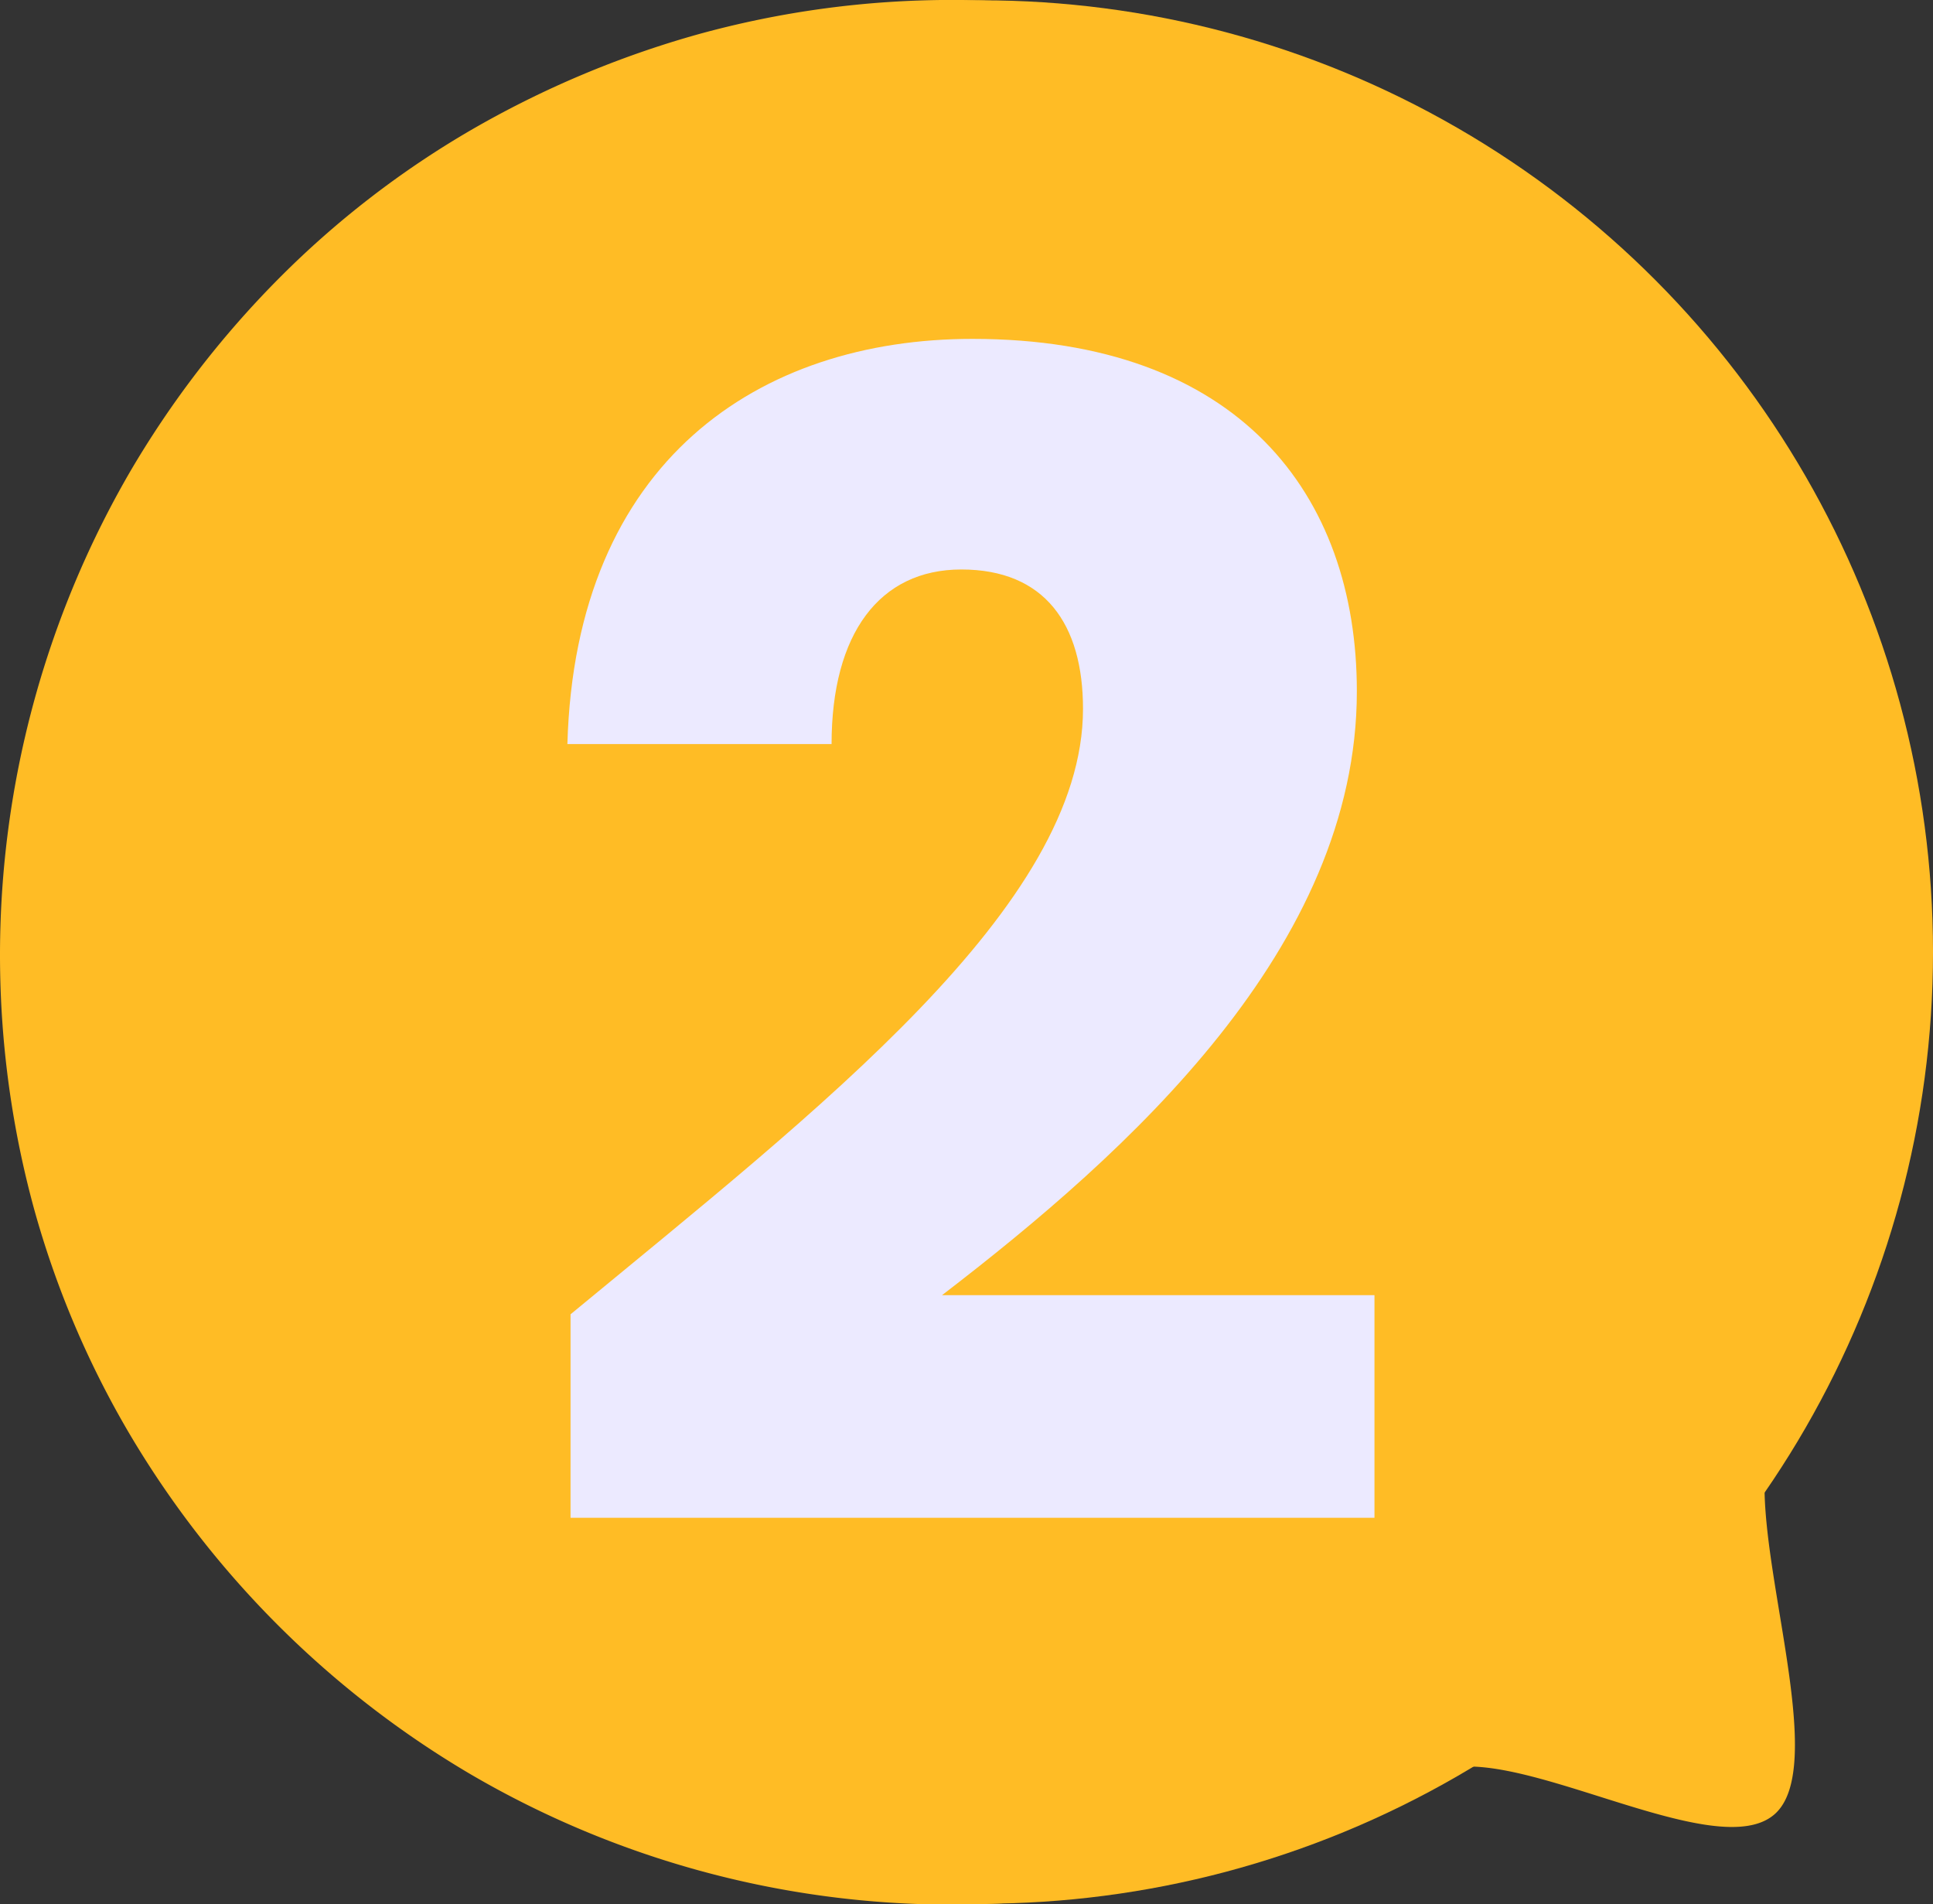
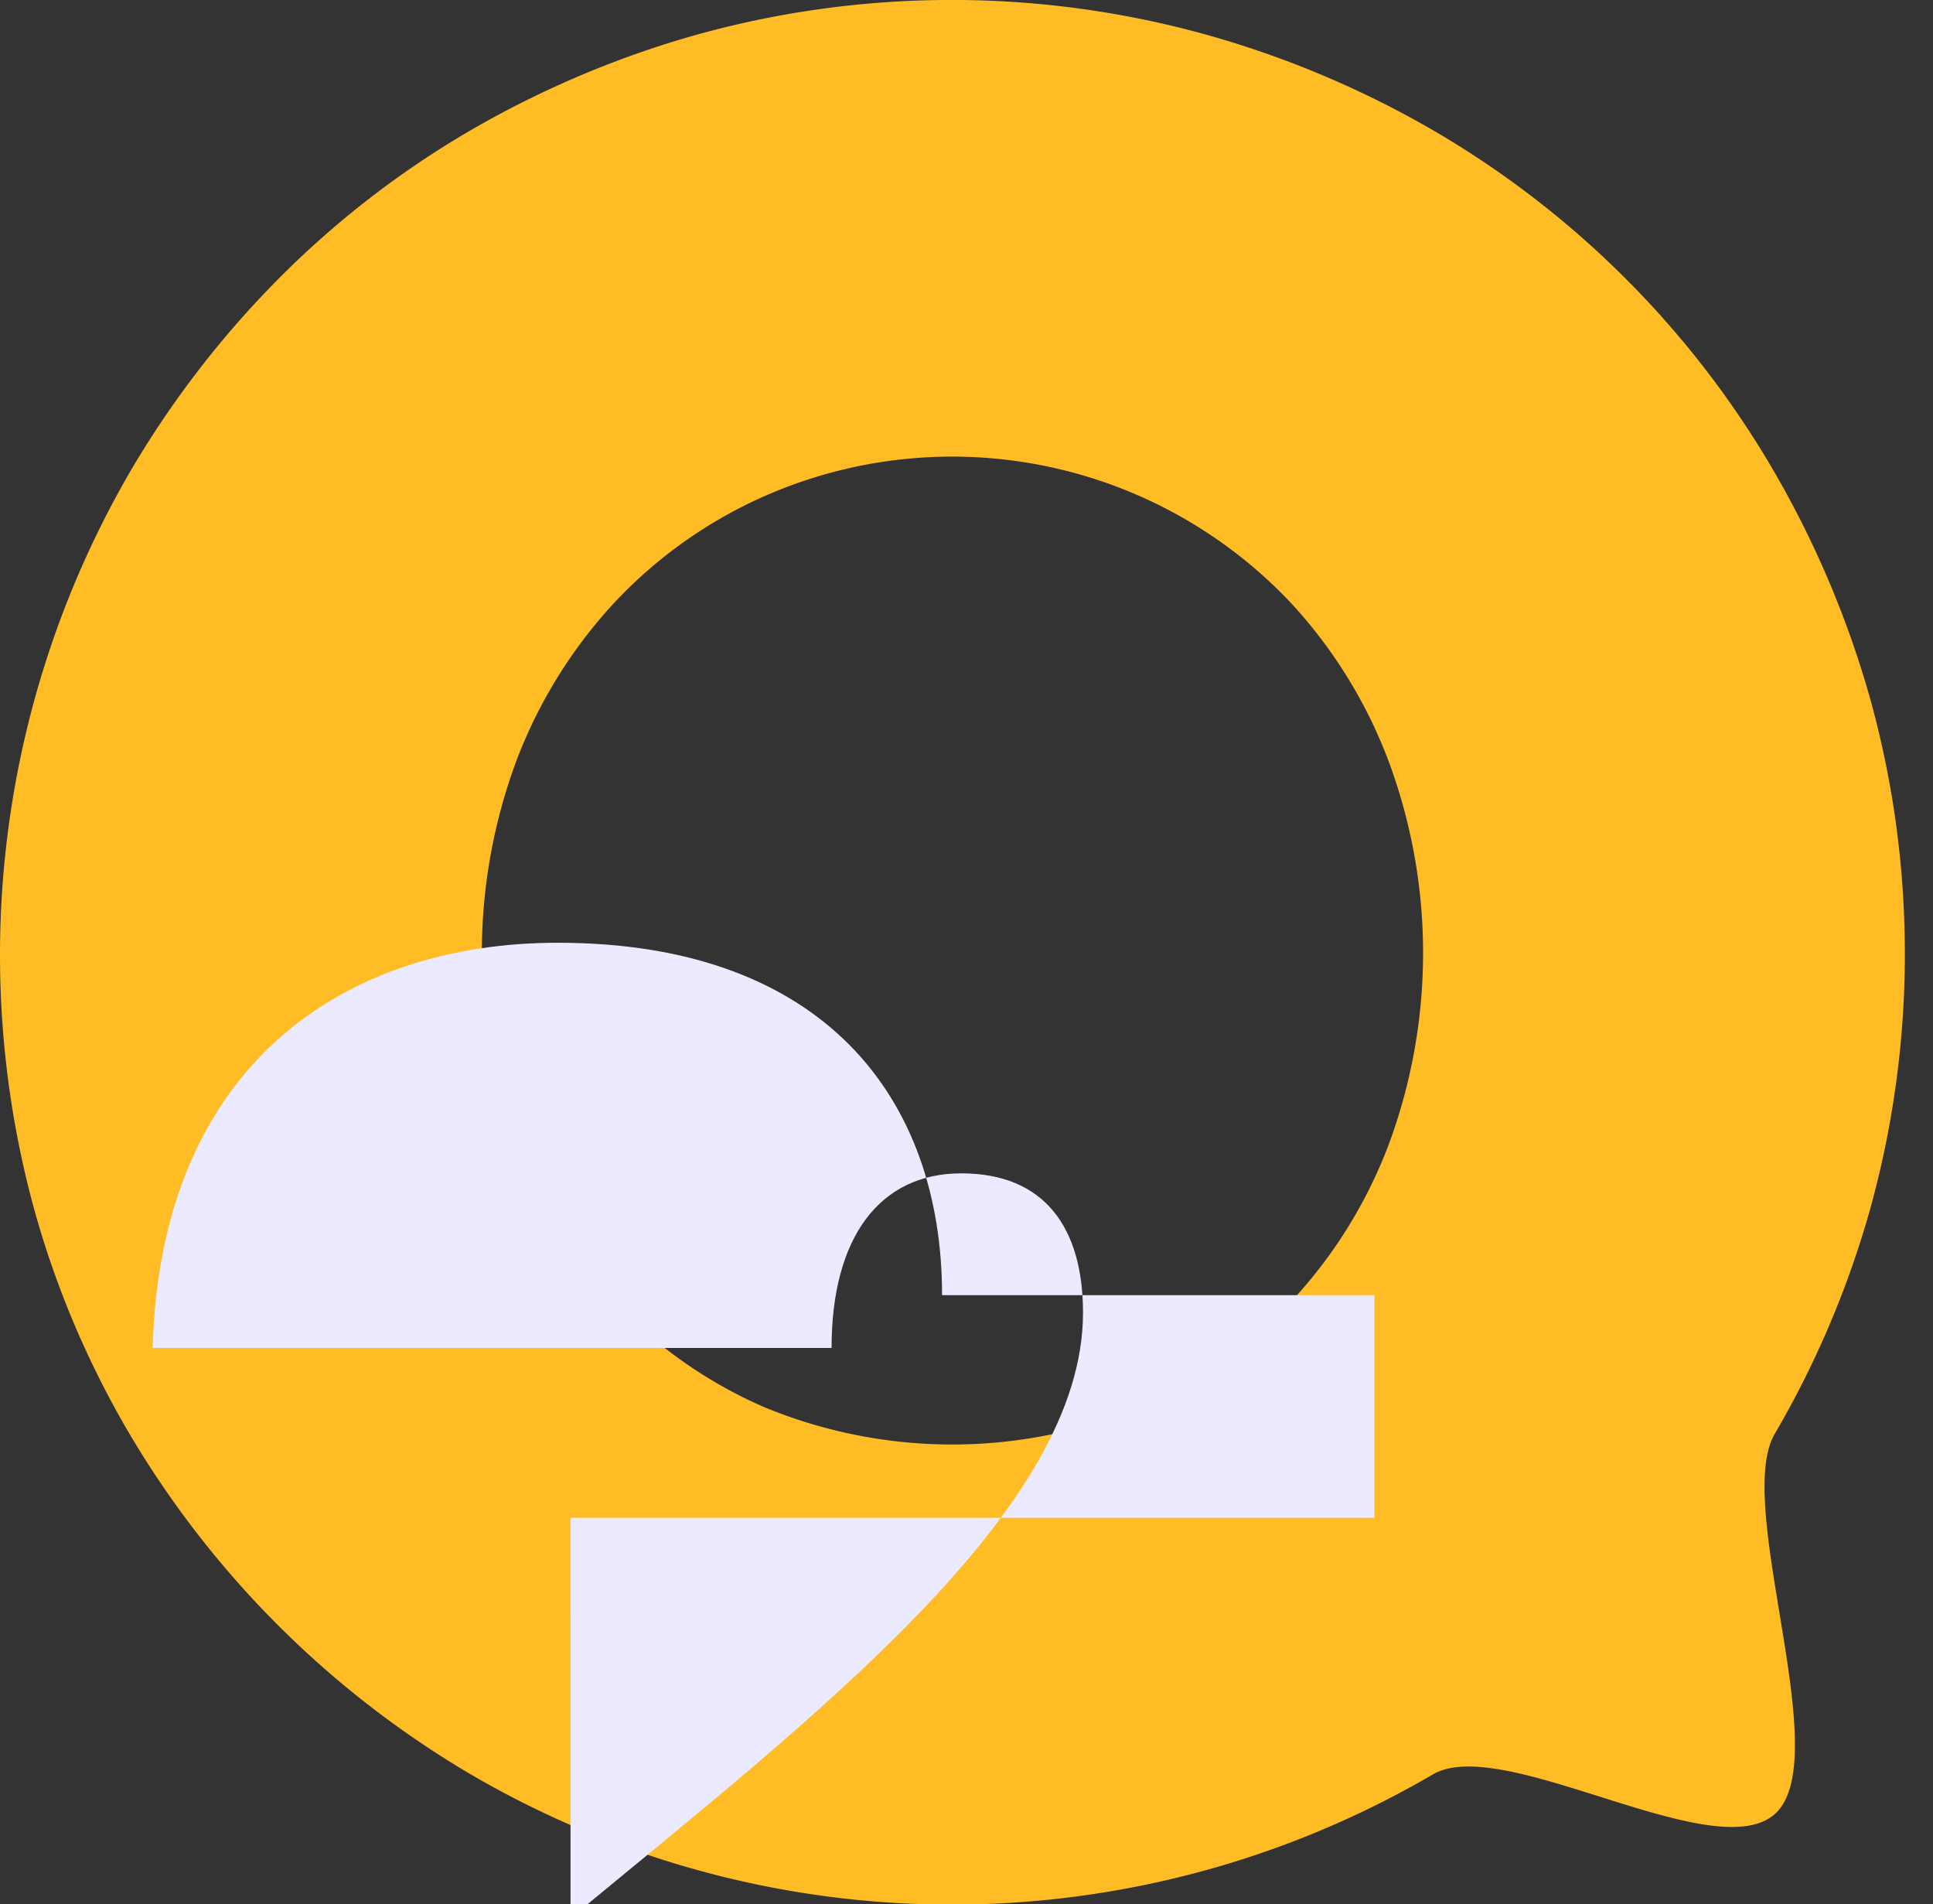
<svg xmlns="http://www.w3.org/2000/svg" width="150.782" height="148.492" viewBox="0 0 150.782 148.492">
  <rect x="0" y="0" width="150.782" height="148.492" fill="#333333" stroke="none" />
  <g id="Grupo_146" data-name="Grupo 146" transform="translate(0 -11.381)">
-     <circle id="Elipse_28" data-name="Elipse 28" cx="74.222" cy="74.222" r="74.222" transform="translate(2.339 11.405)" fill="#ffbc25" />
    <path id="Trazado_605" data-name="Trazado 605" d="M9094.705,4998.716a37.248,37.248,0,0,1-7.608,12.189,35.492,35.492,0,0,1-11.642,8.155,38.328,38.328,0,0,1-29.534,0,35.628,35.628,0,0,1-11.588-8.155,37.3,37.3,0,0,1-7.621-12.189,43.037,43.037,0,0,1,0-30.061,37.794,37.794,0,0,1,7.621-12.284,35.883,35.883,0,0,1,11.588-8.256,36.3,36.3,0,0,1,41.176,8.256,37.746,37.746,0,0,1,7.608,12.284,42.95,42.95,0,0,1,0,30.061m37.628,4.8a74.508,74.508,0,0,0,0-39.527,76.83,76.83,0,0,0-7.487-17.77,73.588,73.588,0,0,0-26.669-26.709,76.349,76.349,0,0,0-17.783-7.473,74.272,74.272,0,0,0-39.513,0,76.461,76.461,0,0,0-17.729,7.473,72.469,72.469,0,0,0-15.014,11.6,75.541,75.541,0,0,0-11.614,15.108,75.086,75.086,0,0,0-7.486,57.3,72.783,72.783,0,0,0,7.486,17.682,75.275,75.275,0,0,0,26.628,26.554,74.394,74.394,0,0,0,75.025,0c5.507-3.237,22.257,7.473,26.8,2.973s-3.338-24.061-.129-29.527a74.993,74.993,0,0,0,7.487-17.682" transform="translate(-8986.415 -4897.984)" fill="#ffbc25" />
-     <path id="Trazado_2768" data-name="Trazado 2768" d="M4.872-1.249h62.71V-18.613H33.853C48.344-29.731,66.208-45.721,66.208-65.708c0-15.365-9.244-27.482-29.981-27.482-16.614,0-30.98,9.494-31.6,31.6H25.234c0-8.619,3.748-13.616,10.119-13.616,6.5,0,9.494,4.247,9.494,10.868,0,15.365-20.612,31.23-39.974,47.22Z" transform="translate(39.632 131)" fill="#eceaff" />
+     <path id="Trazado_2768" data-name="Trazado 2768" d="M4.872-1.249h62.71V-18.613H33.853c0-15.365-9.244-27.482-29.981-27.482-16.614,0-30.98,9.494-31.6,31.6H25.234c0-8.619,3.748-13.616,10.119-13.616,6.5,0,9.494,4.247,9.494,10.868,0,15.365-20.612,31.23-39.974,47.22Z" transform="translate(39.632 131)" fill="#eceaff" />
  </g>
</svg>